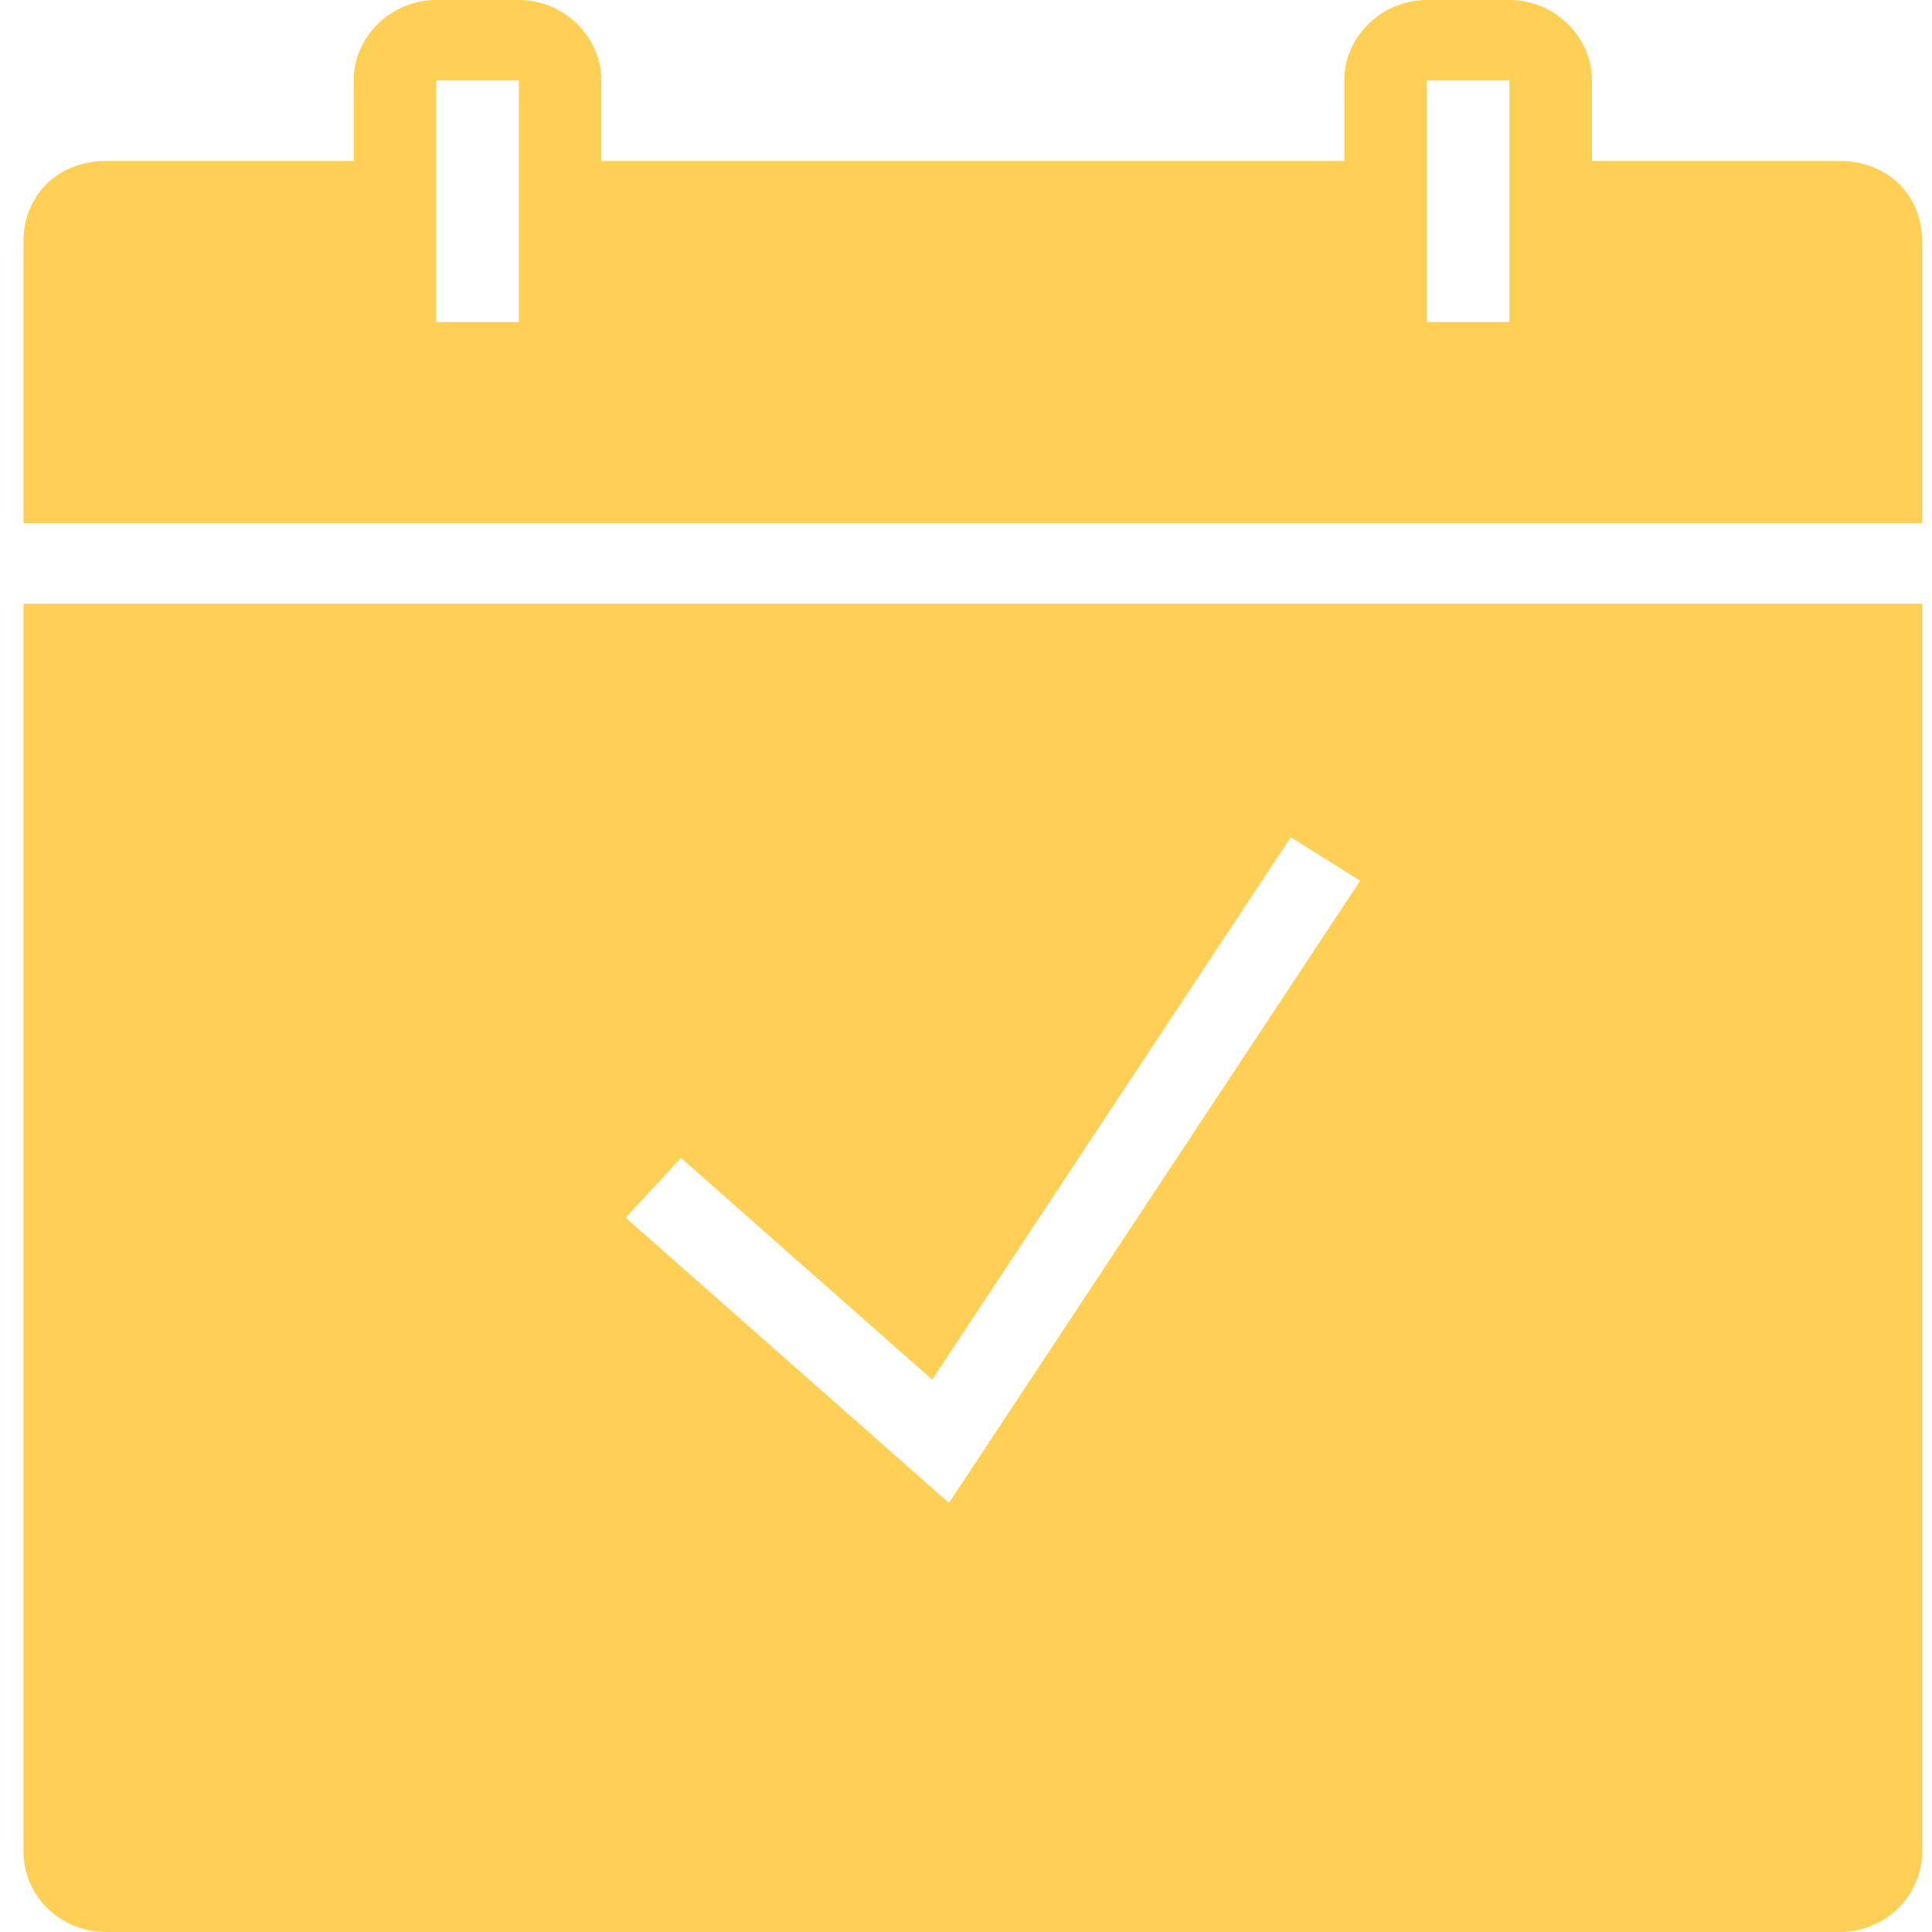
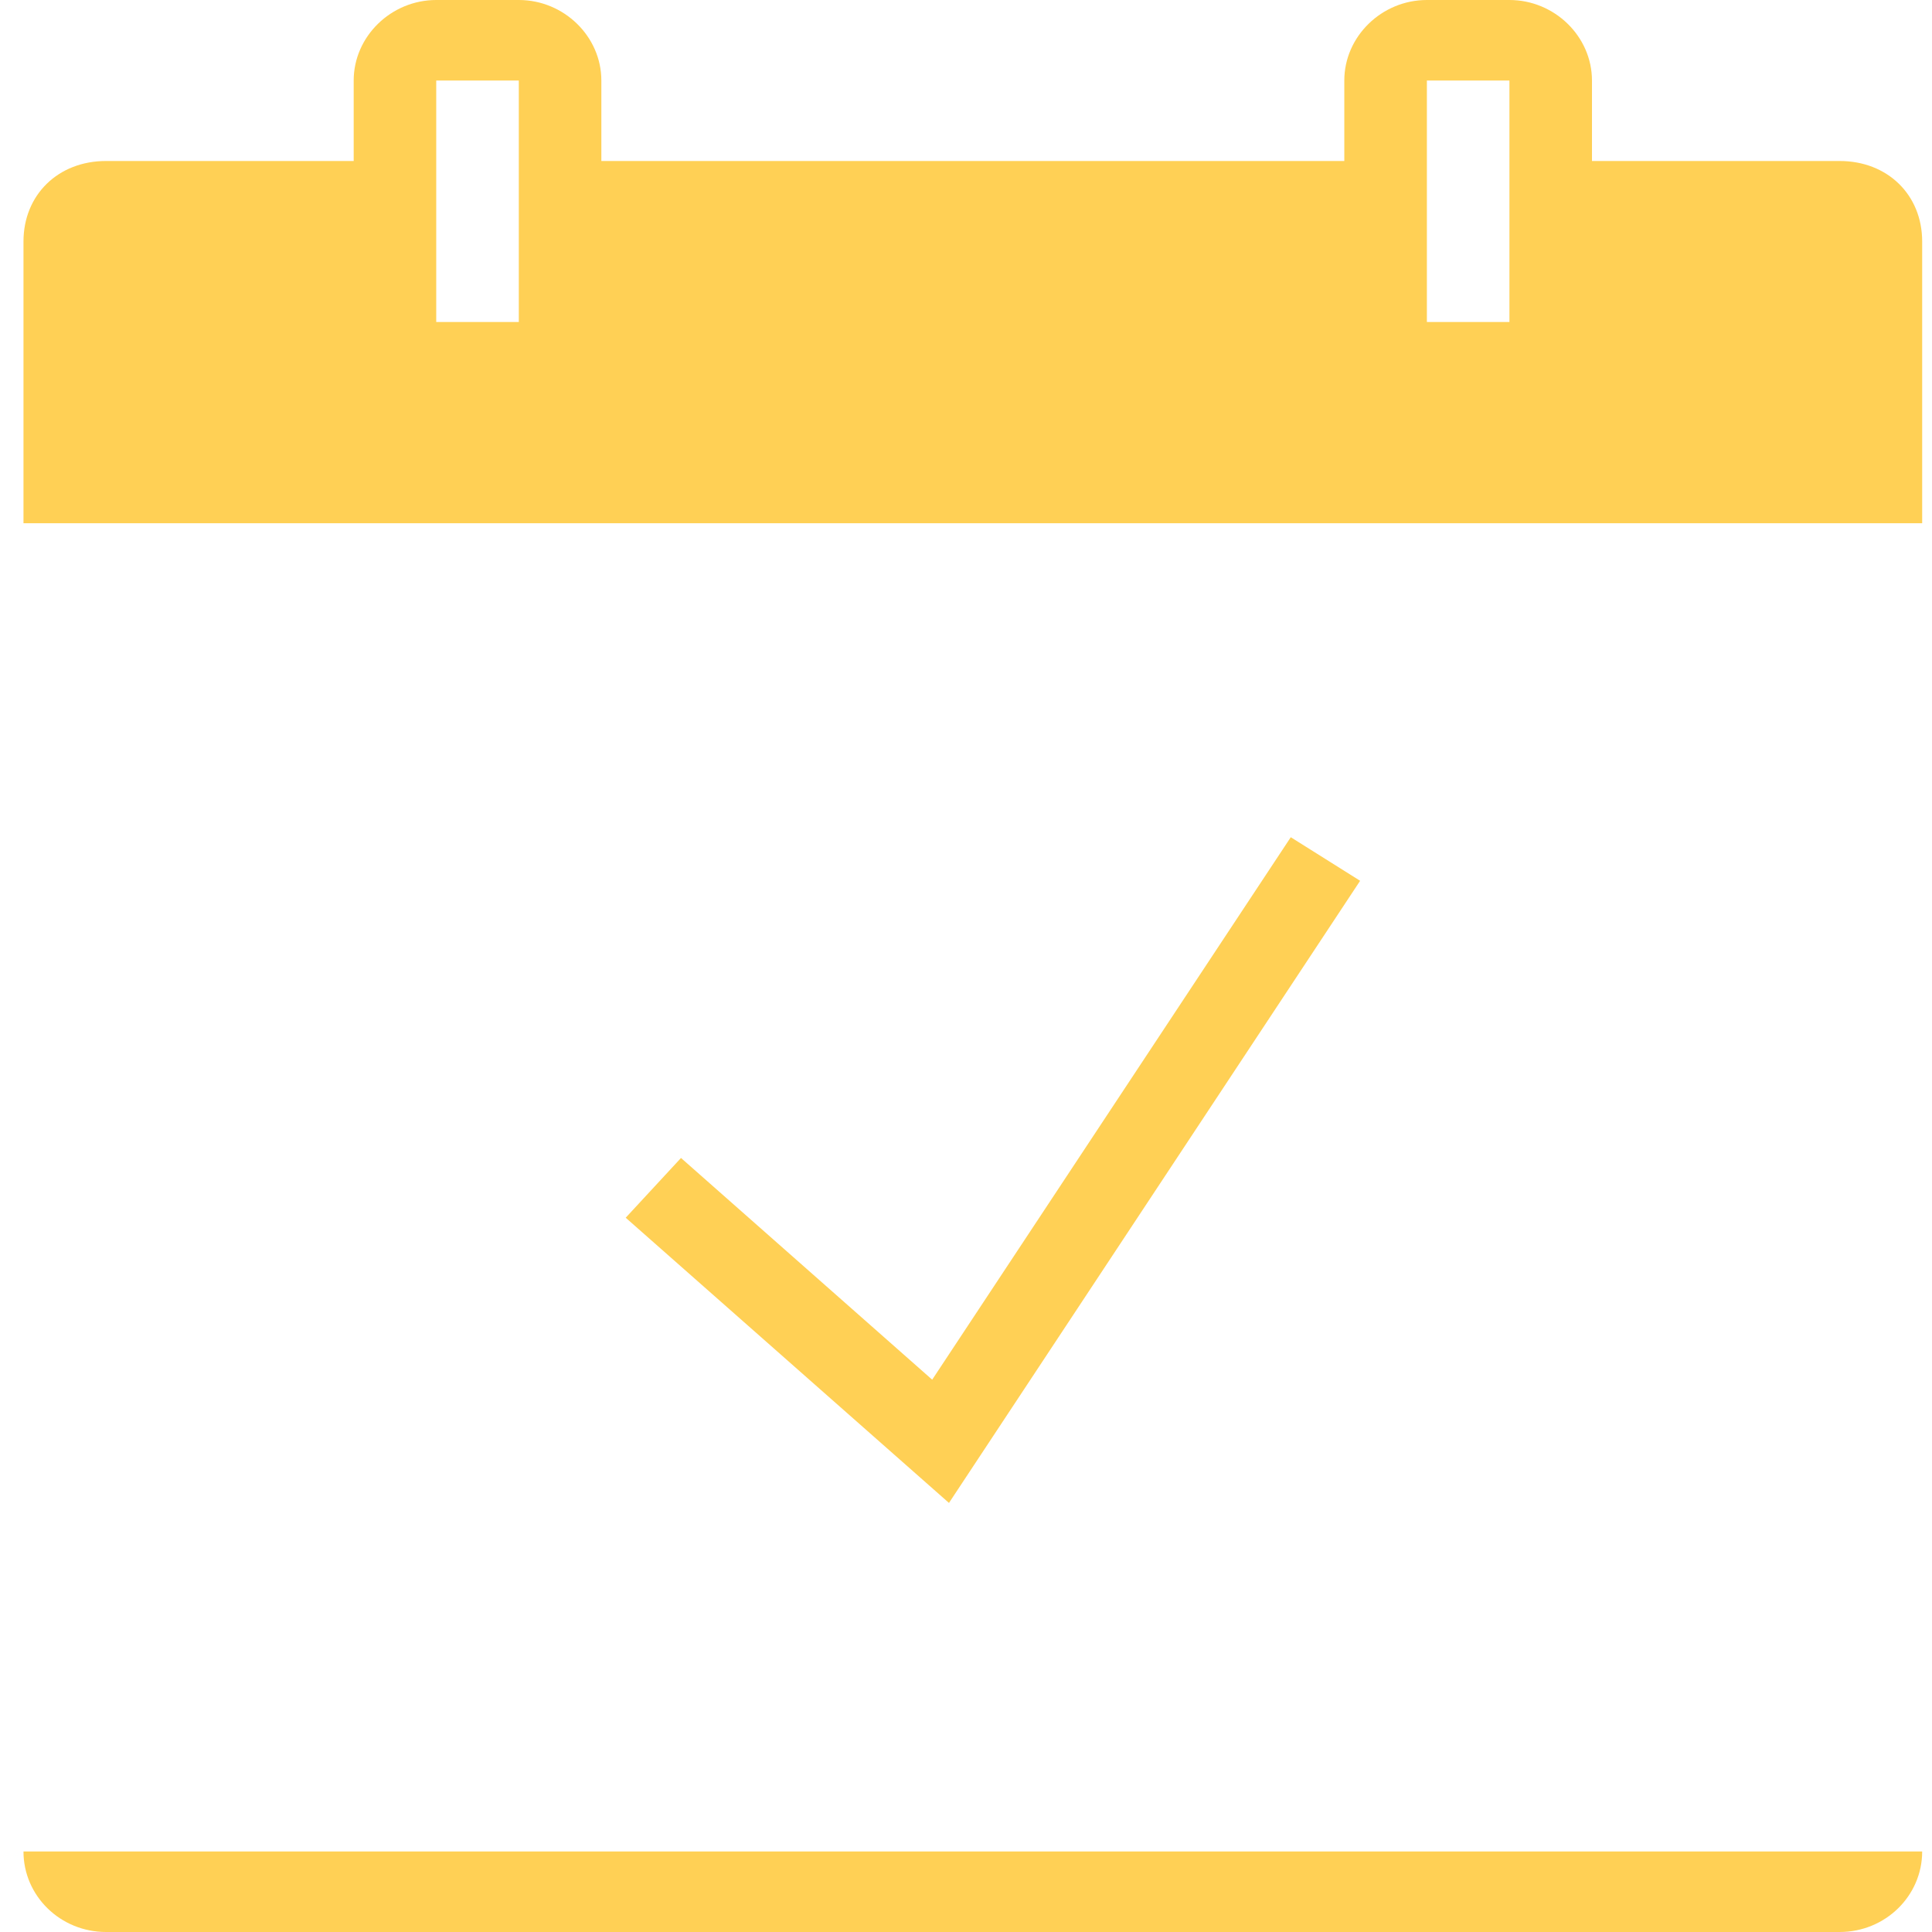
<svg xmlns="http://www.w3.org/2000/svg" width="58" height="58" viewBox="0 0 58 58" fill="none">
-   <path d="M13.096 0C11.741 0 10.618 1.095 10.618 2.417V4.833H3.183C1.746 4.833 0.705 5.848 0.705 7.25V15.708H57.705V7.25C57.705 5.848 56.664 4.833 55.227 4.833H47.792V2.417C47.792 1.095 46.669 0 45.314 0H42.836C41.48 0 40.357 1.095 40.357 2.417V4.833H18.053V2.417C18.053 1.095 16.93 0 15.575 0H13.096ZM13.096 2.417H15.575V9.667H13.096V2.417ZM42.836 2.417H45.314V9.667H42.836V2.417ZM0.705 18.125V55.583C0.705 56.919 1.814 58 3.183 58H55.227C56.597 58 57.705 56.919 57.705 55.583V18.125H0.705ZM38.75 25.134L40.832 26.442L28.489 45.119L18.784 36.557L20.444 34.763L27.985 41.419L38.75 25.134Z" fill="#FFD055" />
+   <path d="M13.096 0C11.741 0 10.618 1.095 10.618 2.417V4.833H3.183C1.746 4.833 0.705 5.848 0.705 7.25V15.708H57.705V7.25C57.705 5.848 56.664 4.833 55.227 4.833H47.792V2.417C47.792 1.095 46.669 0 45.314 0H42.836C41.48 0 40.357 1.095 40.357 2.417V4.833H18.053V2.417C18.053 1.095 16.93 0 15.575 0H13.096ZM13.096 2.417H15.575V9.667H13.096V2.417ZM42.836 2.417H45.314V9.667H42.836V2.417ZM0.705 18.125V55.583C0.705 56.919 1.814 58 3.183 58H55.227C56.597 58 57.705 56.919 57.705 55.583H0.705ZM38.75 25.134L40.832 26.442L28.489 45.119L18.784 36.557L20.444 34.763L27.985 41.419L38.75 25.134Z" fill="#FFD055" />
</svg>